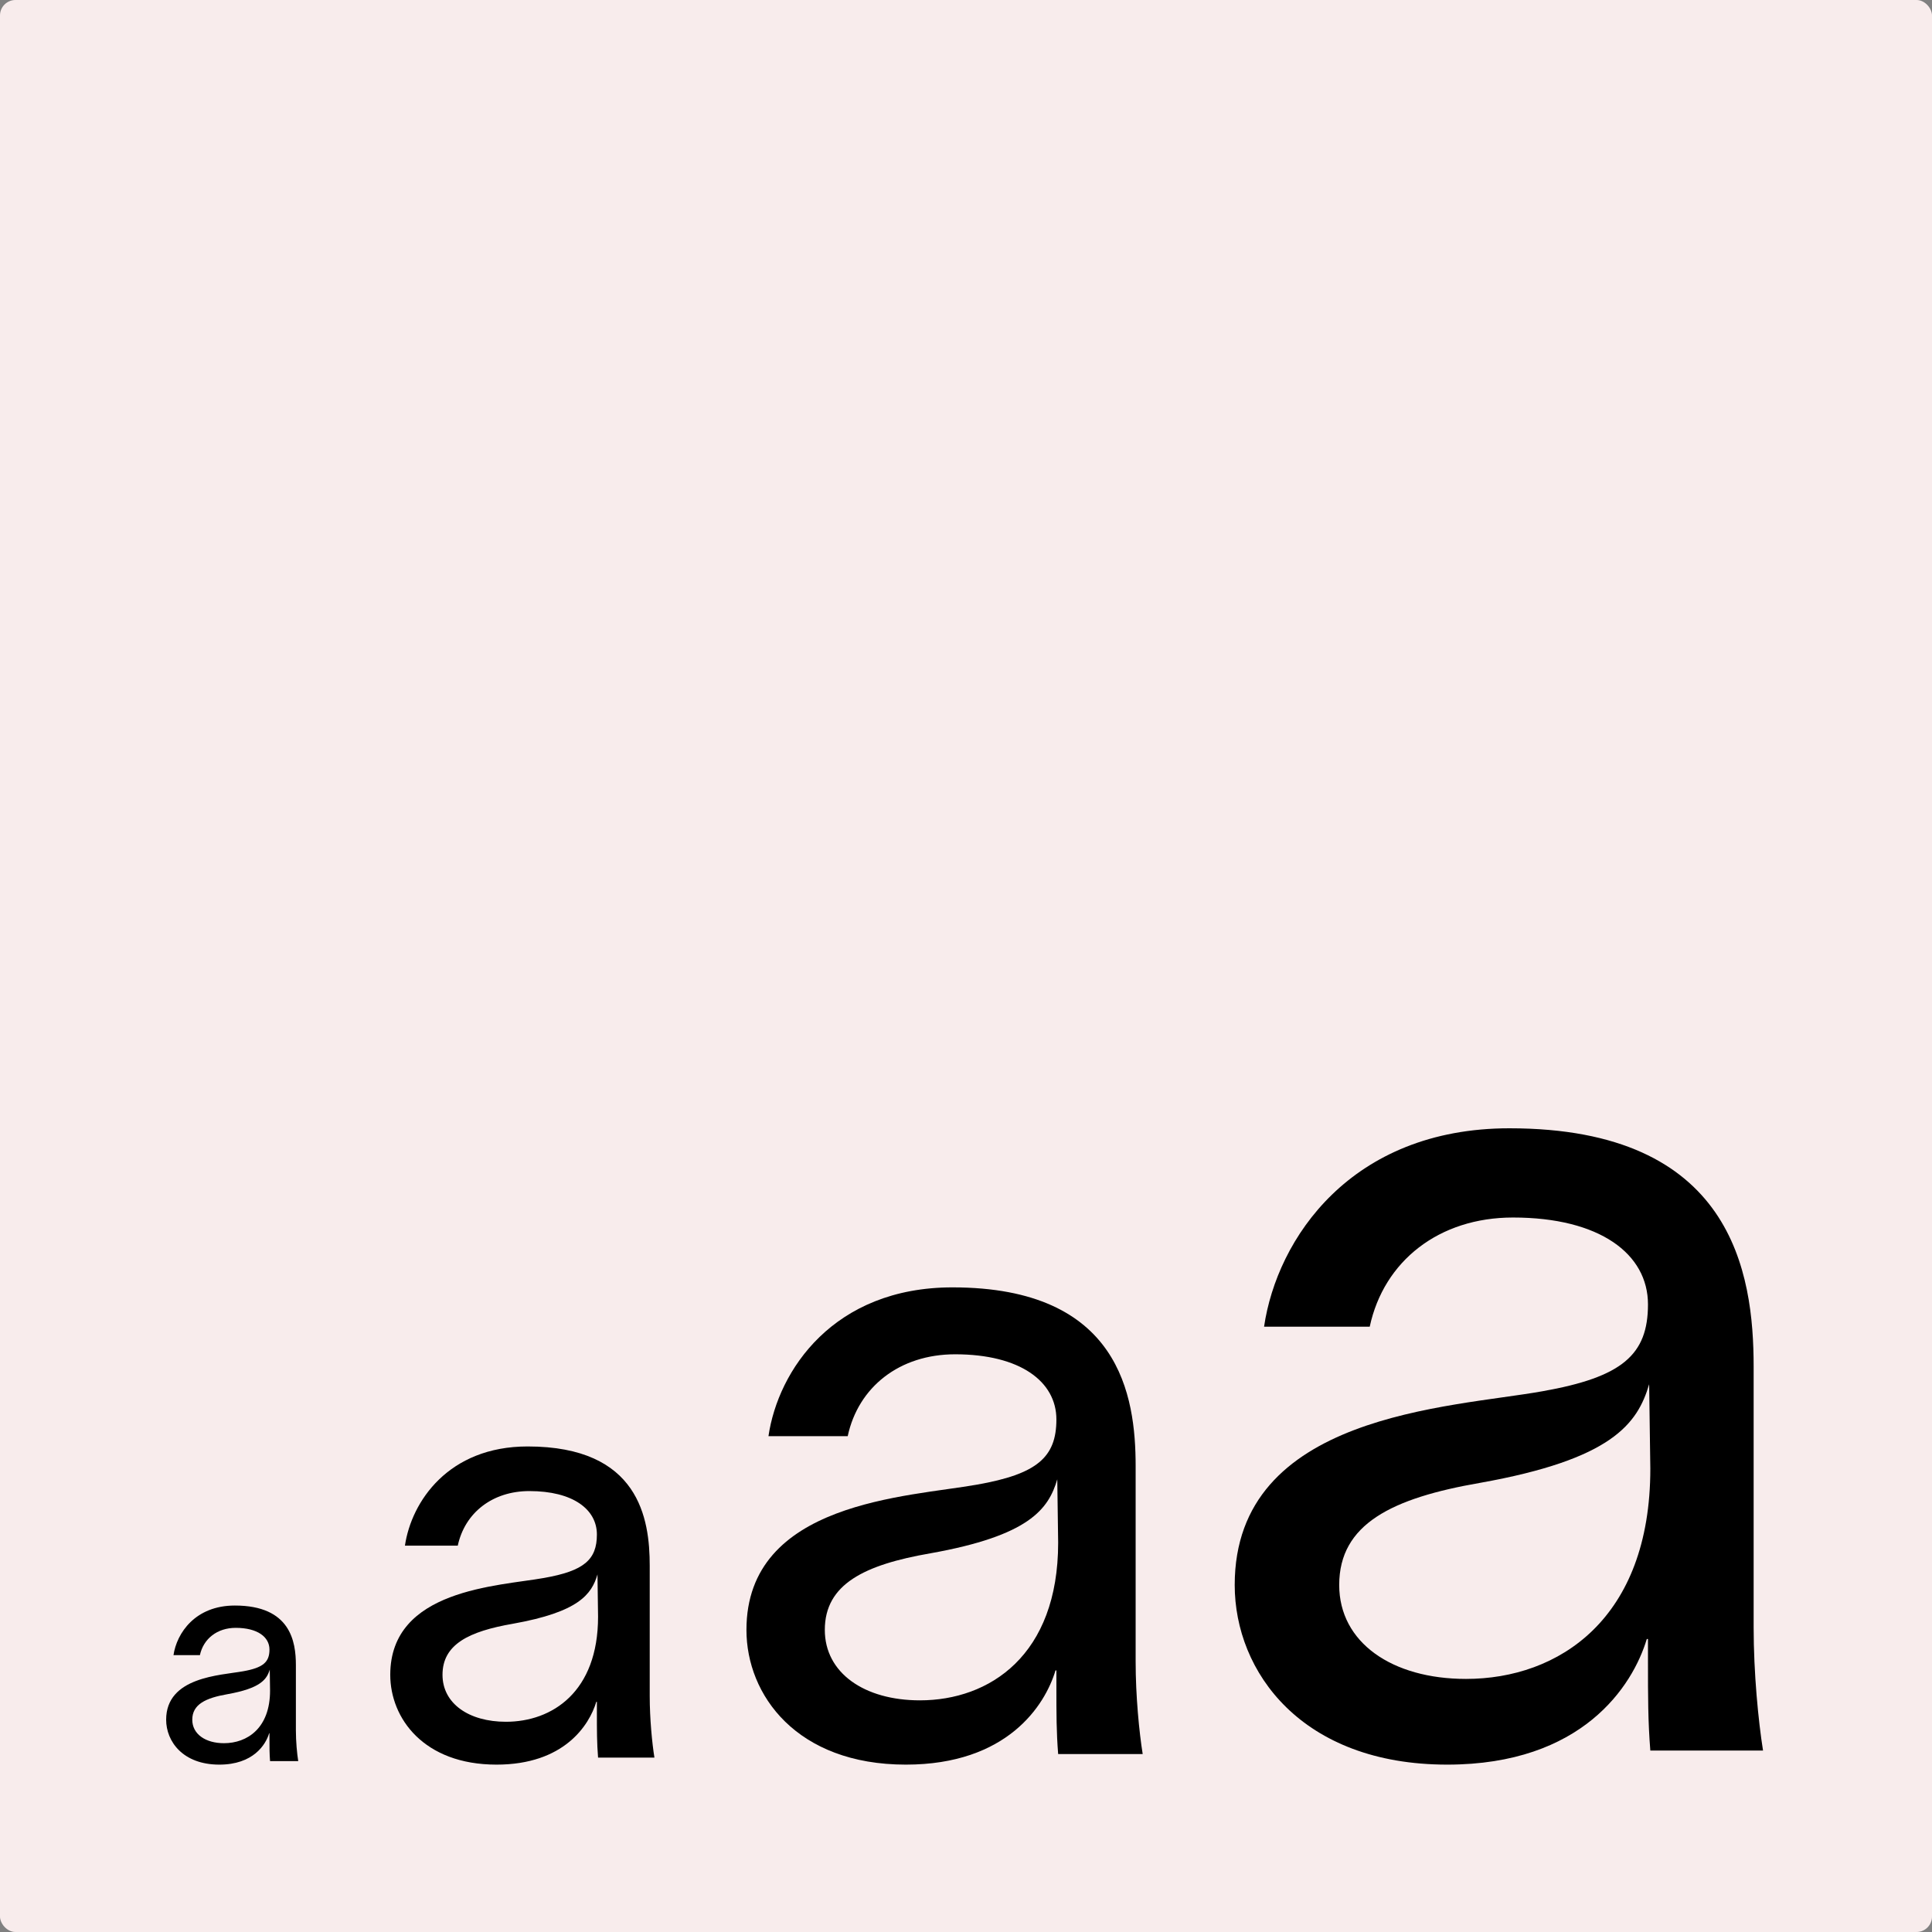
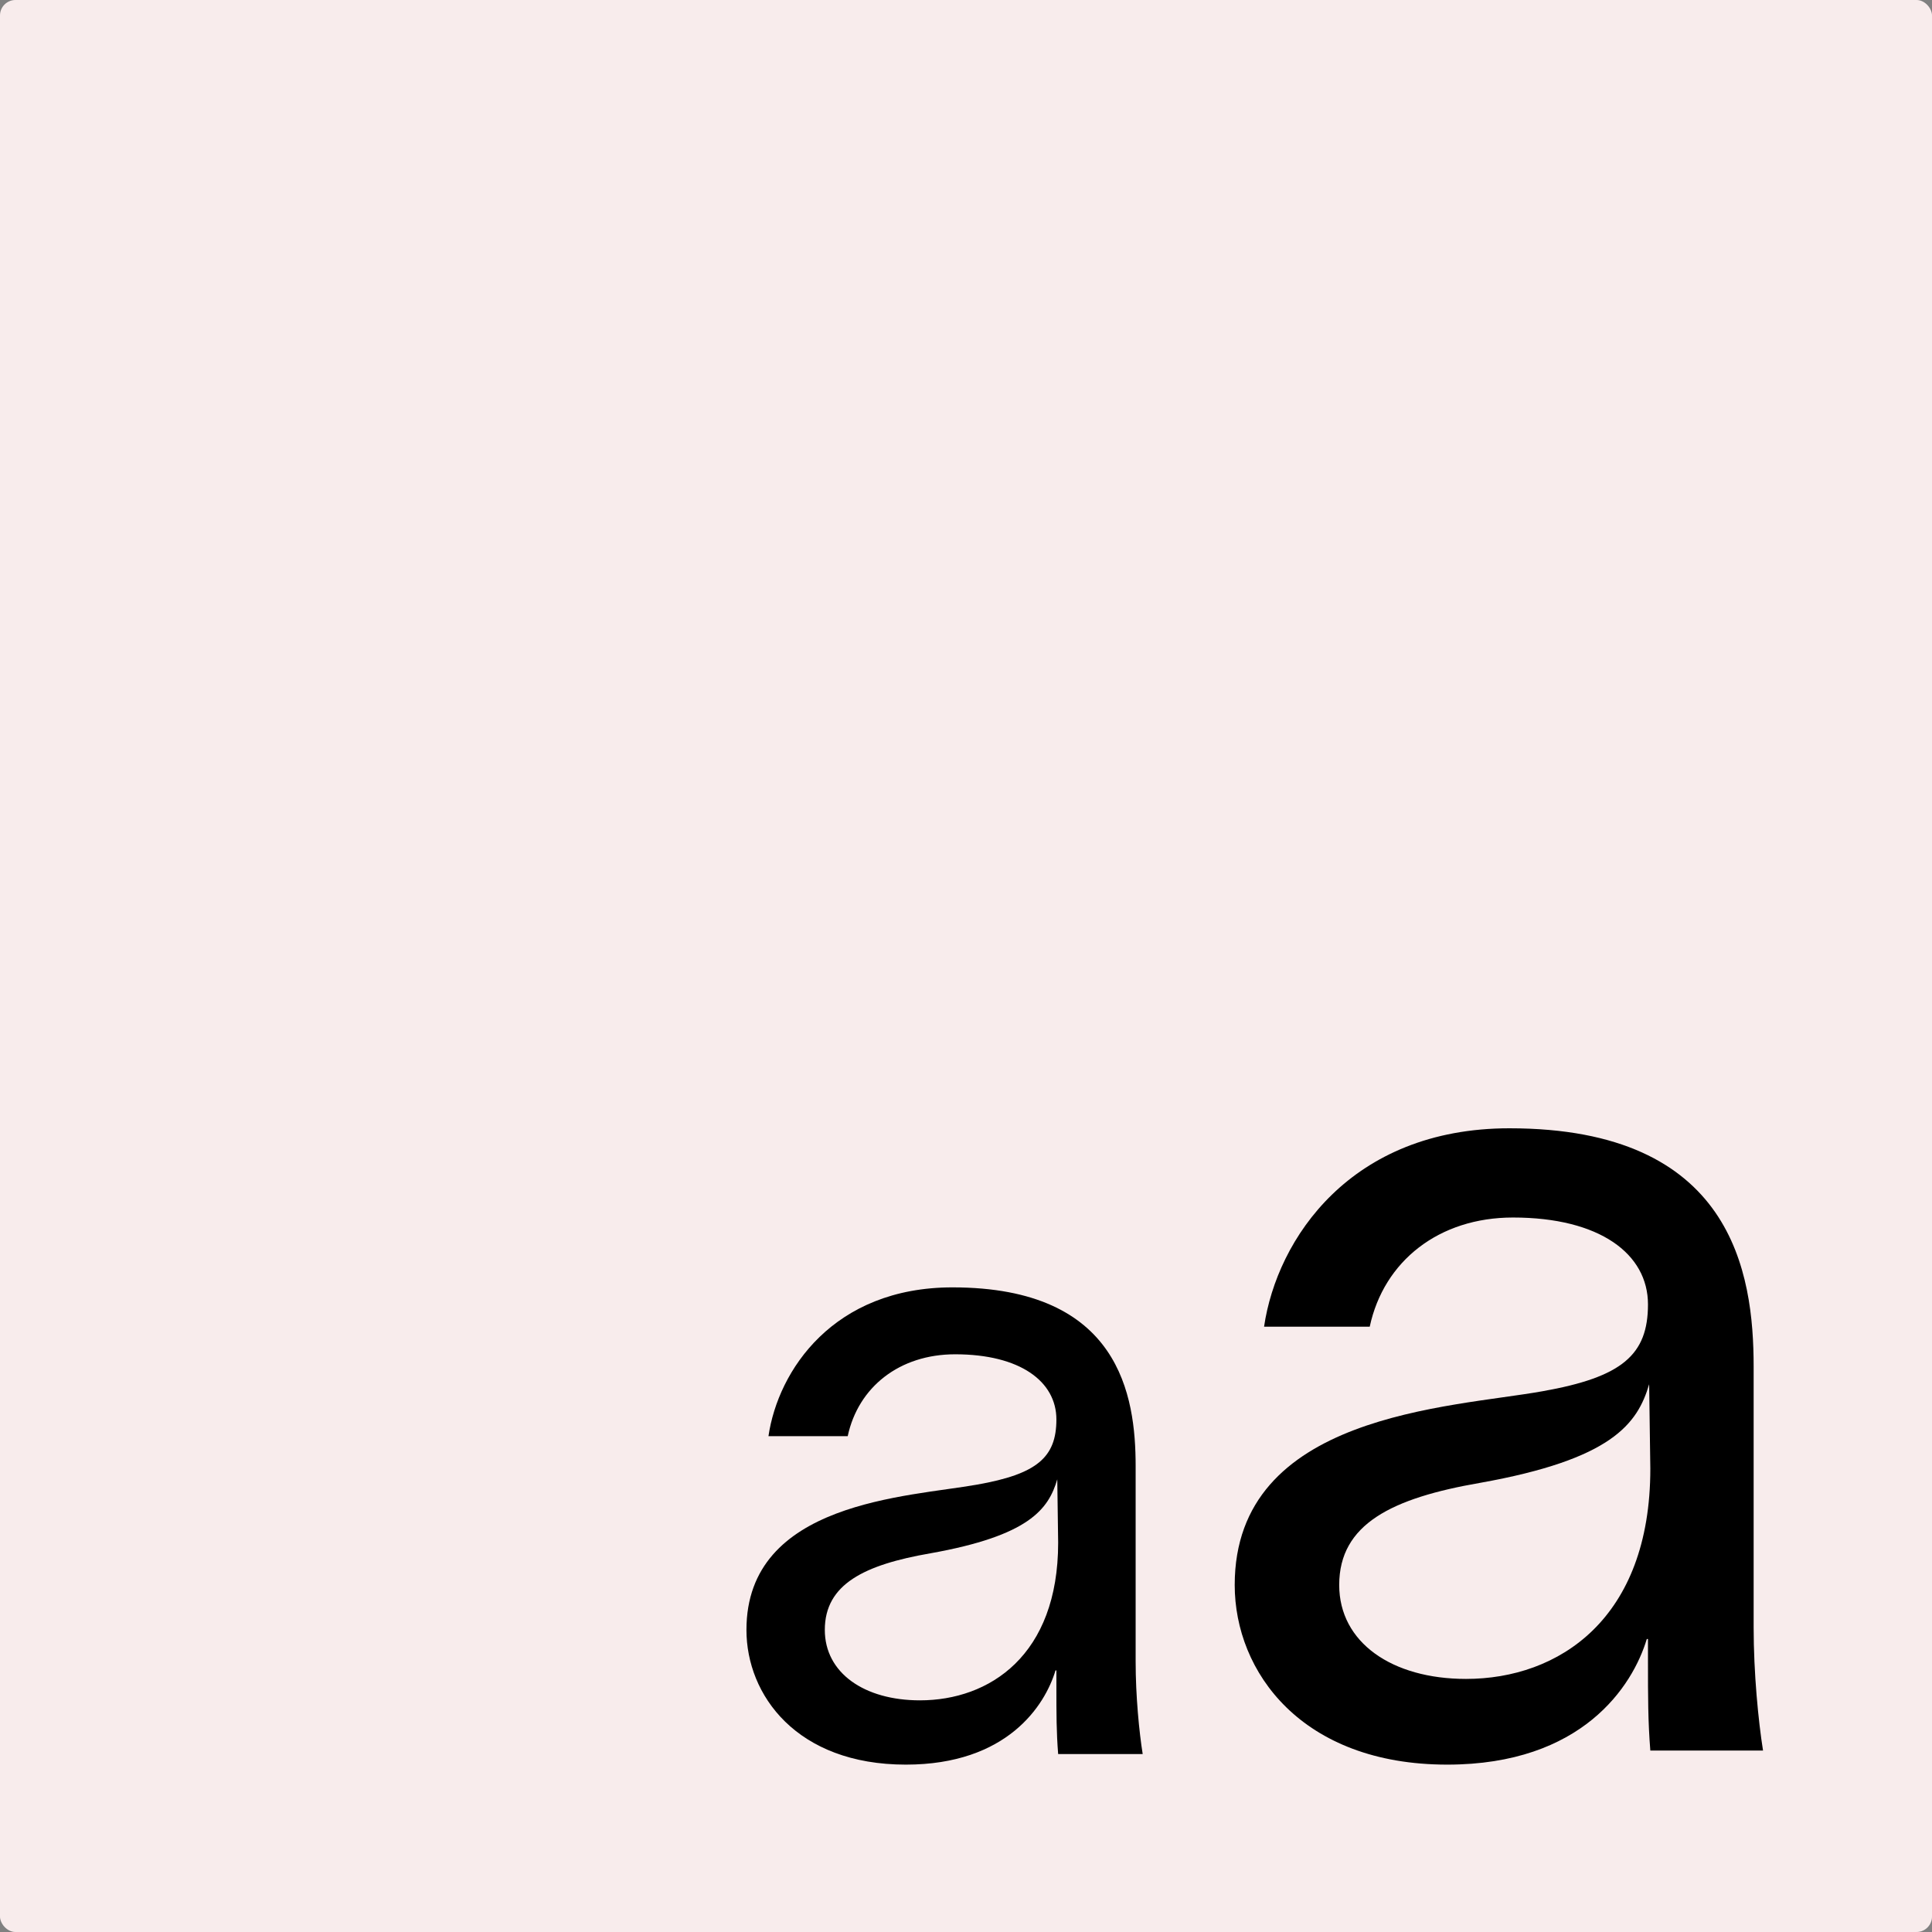
<svg xmlns="http://www.w3.org/2000/svg" width="500" height="500" viewBox="0 0 500 500" fill="none">
  <rect x="0" y="0" width="500" height="500" fill="#808080" stroke="none" />
  <rect width="500" height="500" rx="4" fill="#F8ECEC" />
-   <path d="M44.899 428.35C45.735 422.653 50.52 415.512 60.775 415.512C75.207 415.512 76.575 424.855 76.575 430.932V447.796C76.575 450.758 76.879 453.872 77.182 455.771H69.89C69.738 453.872 69.738 452.277 69.738 450.074V448.555H69.662C68.751 451.594 65.484 456.683 56.749 456.683C47.33 456.683 43 450.682 43 445.061C43 433.971 56.977 433.591 62.902 432.527C68.067 431.616 69.738 430.173 69.738 426.906C69.738 423.64 66.624 421.285 61.003 421.285C56.217 421.285 52.647 424.096 51.736 428.35H44.899ZM49.761 445.061C49.761 448.783 53.179 451.138 57.964 451.138C63.965 451.138 69.89 447.264 69.89 437.541L69.814 432.072C69.055 434.654 67.383 436.933 58.876 438.452C53.179 439.44 49.761 441.111 49.761 445.061Z" fill="black" />
-   <path d="M104.797 400.016C106.468 388.622 116.039 374.341 136.548 374.341C165.413 374.341 168.148 393.028 168.148 405.182V438.908C168.148 444.833 168.756 451.062 169.363 454.86H154.779C154.475 451.062 154.475 447.872 154.475 443.466V440.427H154.323C152.5 446.504 145.967 456.683 128.496 456.683C109.658 456.683 100.999 444.681 100.999 433.439C100.999 411.258 128.952 410.499 140.802 408.372C151.133 406.549 154.475 403.662 154.475 397.13C154.475 390.597 148.246 385.888 137.004 385.888C127.433 385.888 120.293 391.509 118.47 400.016H104.797ZM114.52 433.439C114.52 440.883 121.356 445.593 130.927 445.593C142.929 445.593 154.779 437.845 154.779 418.399L154.627 407.46C153.108 412.626 149.765 417.183 132.75 420.222C121.356 422.197 114.52 425.539 114.52 433.439Z" fill="black" />
  <path d="M198.877 371.683C201.383 354.592 215.74 333.171 246.504 333.171C289.802 333.171 293.903 361.2 293.903 379.431V430.021C293.903 438.908 294.815 448.251 295.727 453.948H273.85C273.394 448.251 273.394 443.466 273.394 436.857V432.3H273.166C270.432 441.415 260.633 456.683 234.426 456.683C206.169 456.683 193.179 438.68 193.179 421.817C193.179 388.546 235.11 387.407 252.885 384.216C268.381 381.482 273.394 377.152 273.394 367.353C273.394 357.554 264.051 350.49 247.188 350.49C232.831 350.49 222.121 358.921 219.386 371.683H198.877ZM213.461 421.817C213.461 432.983 223.716 440.048 238.072 440.048C256.075 440.048 273.85 428.426 273.85 399.257L273.622 382.849C271.343 390.597 266.33 397.434 240.807 401.991C223.716 404.954 213.461 409.967 213.461 421.817Z" fill="black" />
  <path d="M327.139 343.349C330.481 320.561 349.623 292 390.642 292C448.372 292 453.841 329.373 453.841 353.68V421.133C453.841 432.983 455.057 445.441 456.272 453.037H427.103C426.495 445.441 426.495 439.06 426.495 430.249V424.172H426.191C422.545 436.326 409.48 456.683 374.538 456.683C336.862 456.683 319.542 432.679 319.542 410.195C319.542 365.834 375.45 364.315 399.149 360.061C419.811 356.415 426.495 350.642 426.495 337.576C426.495 324.511 414.038 315.092 391.553 315.092C372.411 315.092 358.131 326.334 354.484 343.349H327.139ZM346.585 410.195C346.585 425.083 360.257 434.502 379.4 434.502C403.403 434.502 427.103 419.006 427.103 380.115L426.799 358.238C423.761 368.568 417.076 377.684 383.046 383.761C360.257 387.711 346.585 394.395 346.585 410.195Z" fill="black" />
</svg>